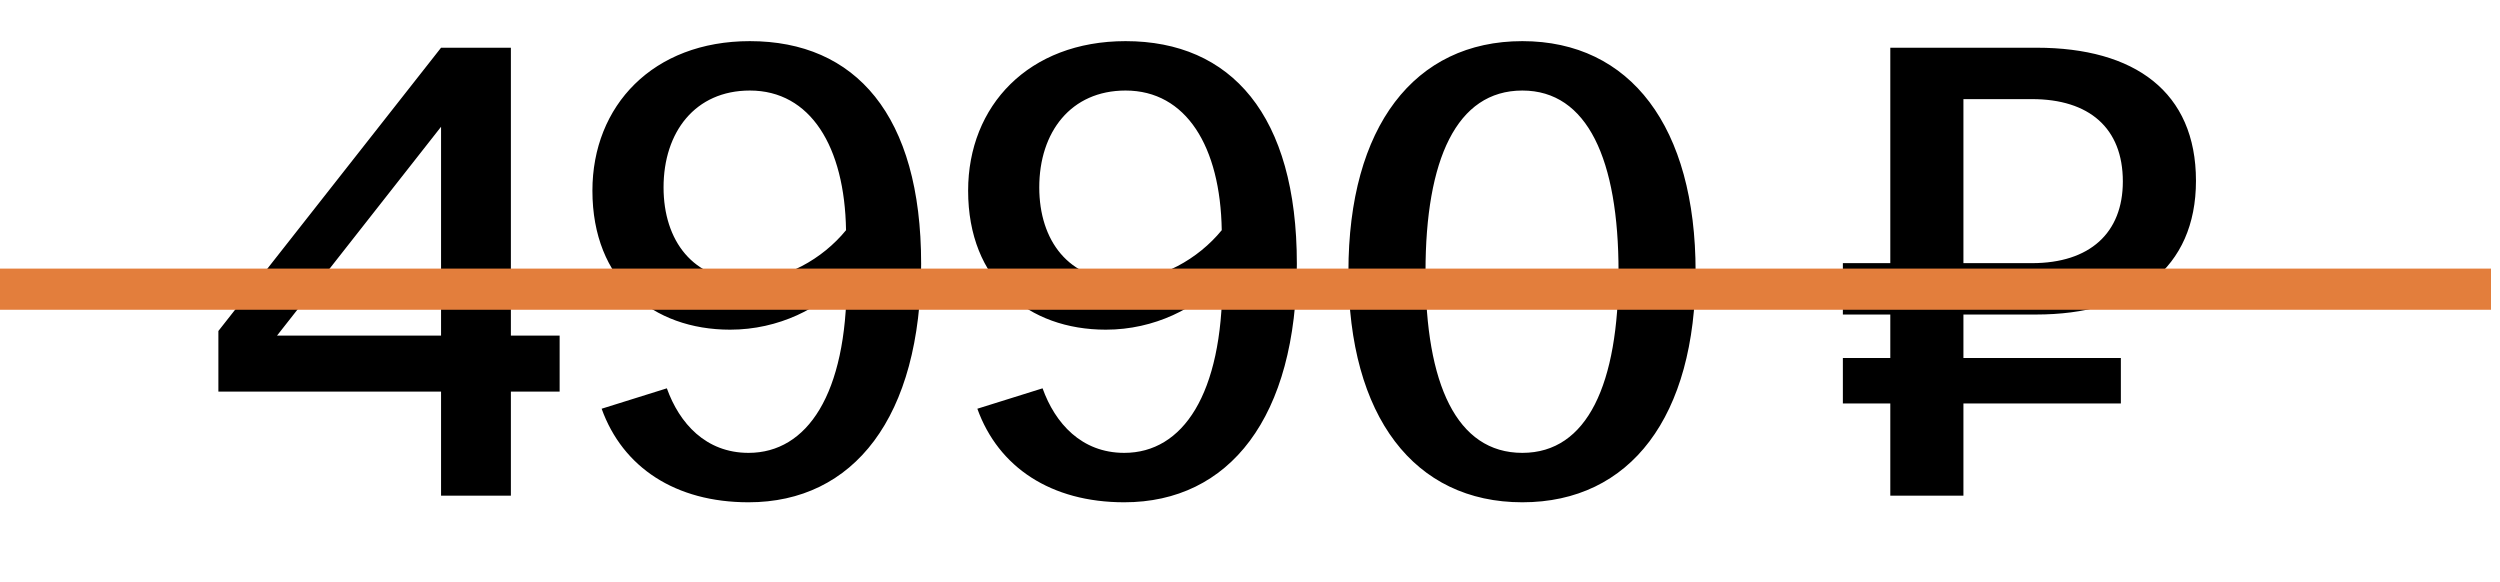
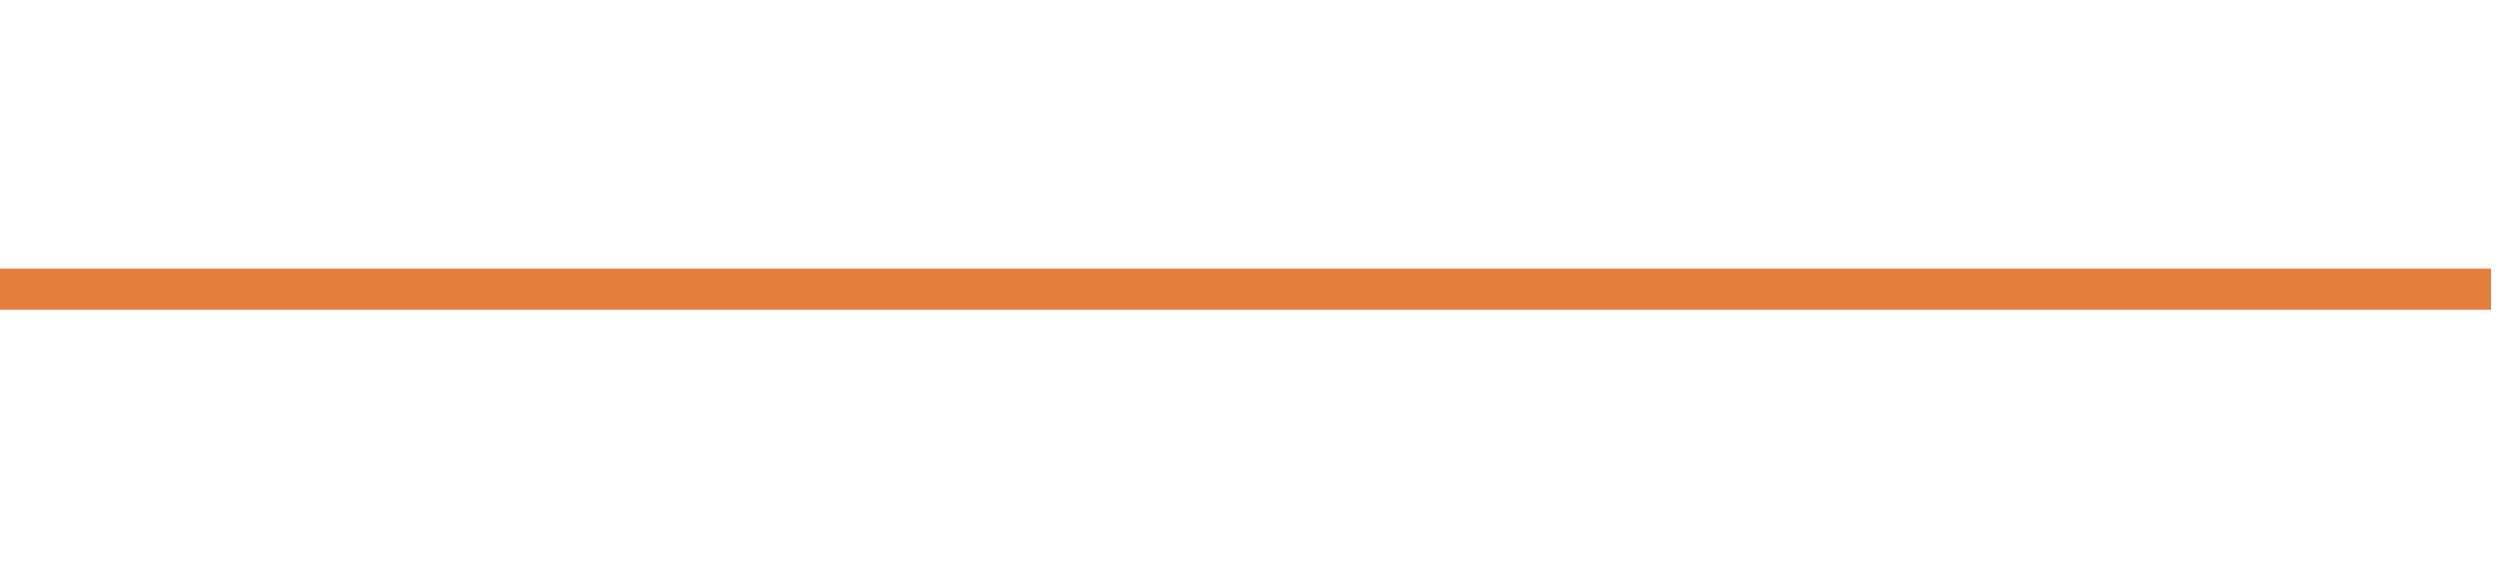
<svg xmlns="http://www.w3.org/2000/svg" width="116" height="27" viewBox="0 0 116 27" fill="none">
-   <path d="M20.465 23V18.17H10.133V15.358L20.465 2.214H23.705V15.572H25.967V18.17H23.705V23H20.465ZM12.854 15.572H20.465V5.882L12.854 15.572ZM34.732 23.306C31.339 23.306 28.894 21.686 27.916 18.965L30.942 18.018C31.523 19.638 32.745 21.013 34.732 21.013C37.453 21.013 39.287 18.293 39.287 13.035V12.974C38.095 14.288 36.138 15.297 33.876 15.297C30.3 15.297 27.488 13.035 27.488 8.847C27.488 4.904 30.3 1.909 34.793 1.909C39.684 1.909 42.741 5.332 42.741 12.24C42.741 19.393 39.592 23.306 34.732 23.306ZM30.789 8.695C30.789 11.171 32.164 13.005 34.671 13.005C36.413 13.005 38.156 12.026 39.256 10.681C39.195 6.799 37.605 4.201 34.793 4.201C32.256 4.201 30.789 6.127 30.789 8.695ZM52.165 23.306C48.772 23.306 46.327 21.686 45.349 18.965L48.375 18.018C48.956 19.638 50.178 21.013 52.165 21.013C54.886 21.013 56.719 18.293 56.719 13.035V12.974C55.527 14.288 53.571 15.297 51.309 15.297C47.733 15.297 44.921 13.035 44.921 8.847C44.921 4.904 47.733 1.909 52.226 1.909C57.117 1.909 60.174 5.332 60.174 12.24C60.174 19.393 57.025 23.306 52.165 23.306ZM48.222 8.695C48.222 11.171 49.597 13.005 52.104 13.005C53.846 13.005 55.589 12.026 56.689 10.681C56.628 6.799 55.038 4.201 52.226 4.201C49.689 4.201 48.222 6.127 48.222 8.695ZM70.637 23.306C65.624 23.306 62.567 19.332 62.567 12.607C62.567 5.882 65.624 1.909 70.637 1.909C75.65 1.909 78.676 5.882 78.676 12.607C78.676 19.332 75.65 23.306 70.637 23.306ZM66.144 12.607C66.144 17.804 67.58 21.013 70.637 21.013C73.663 21.013 75.1 17.804 75.1 12.607C75.1 7.411 73.663 4.201 70.637 4.201C67.58 4.201 66.144 7.411 66.144 12.607ZM87.71 23V18.721H85.509V16.611H87.71V14.594H85.509V12.21H87.71V2.214H94.496C99.05 2.214 101.893 4.262 101.893 8.389C101.893 12.454 99.02 14.594 94.465 14.594H91.103V16.611H98.408V18.721H91.103V23H87.71ZM91.103 12.21H94.282C96.972 12.21 98.5 10.804 98.5 8.419C98.5 5.944 96.941 4.599 94.282 4.599H91.103V12.21Z" fill="black" />
  <path d="M0 13.418H115.582" stroke="#E37E3C" stroke-width="1.91" />
</svg>